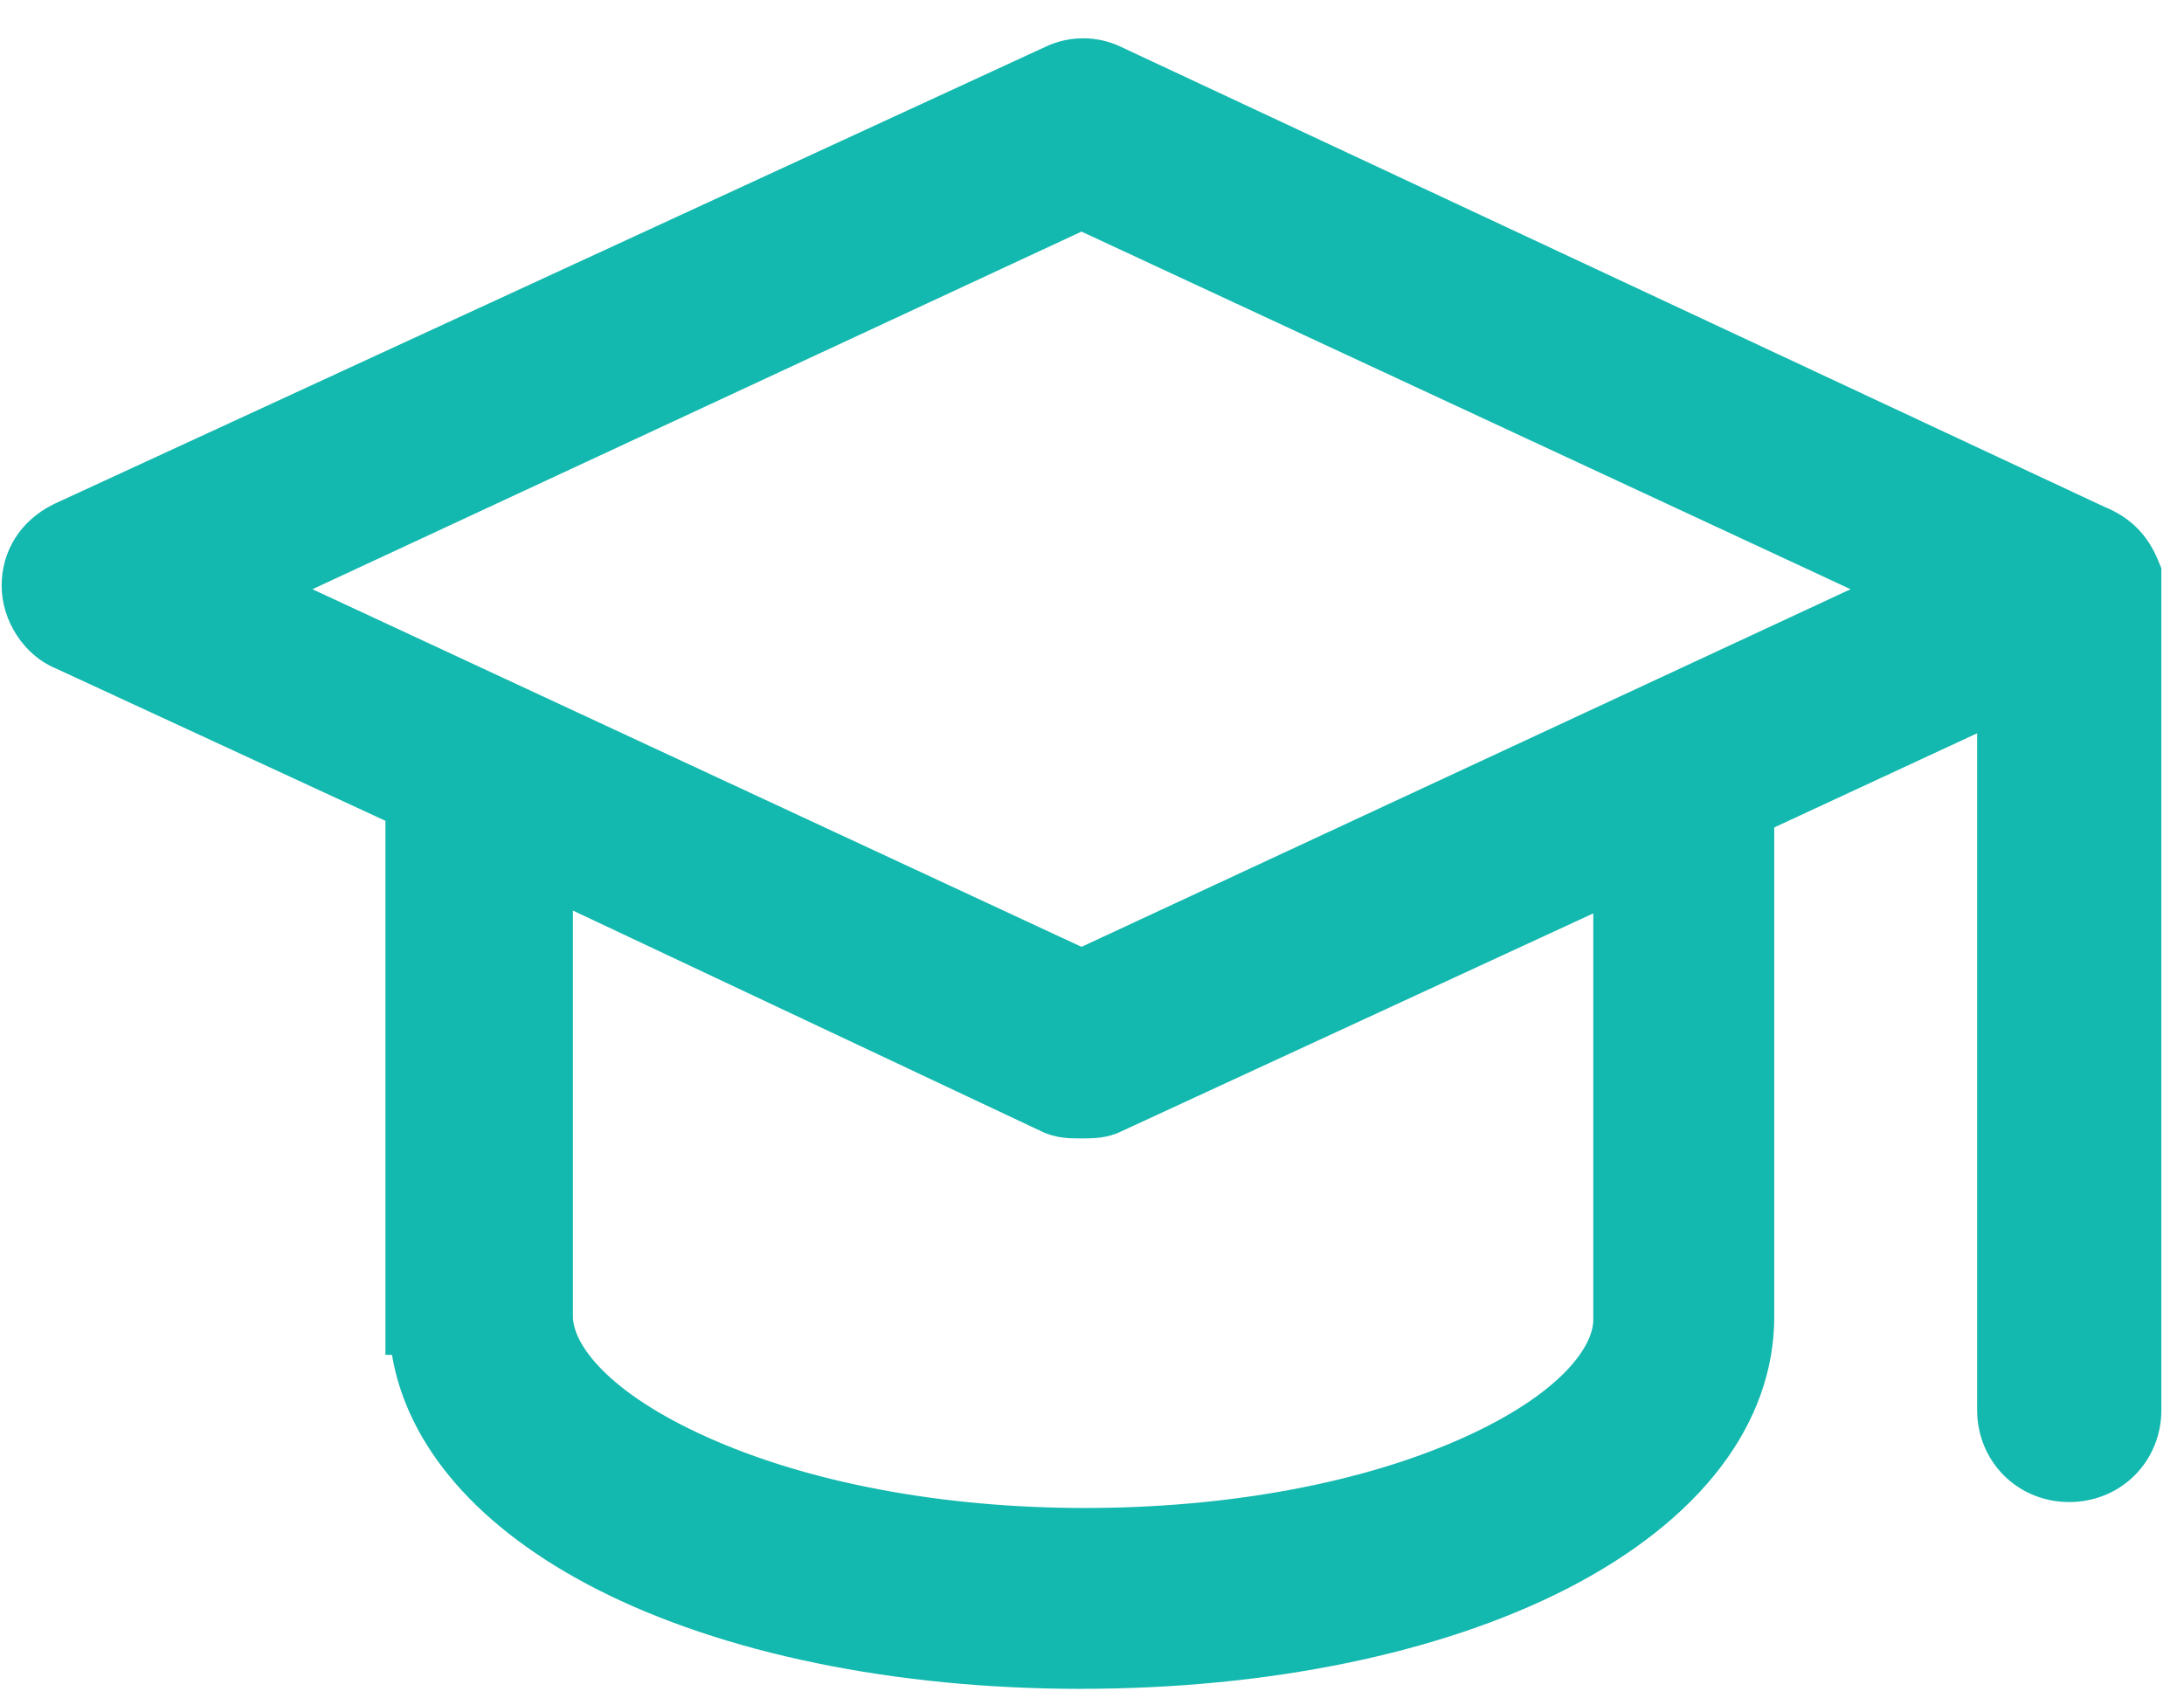
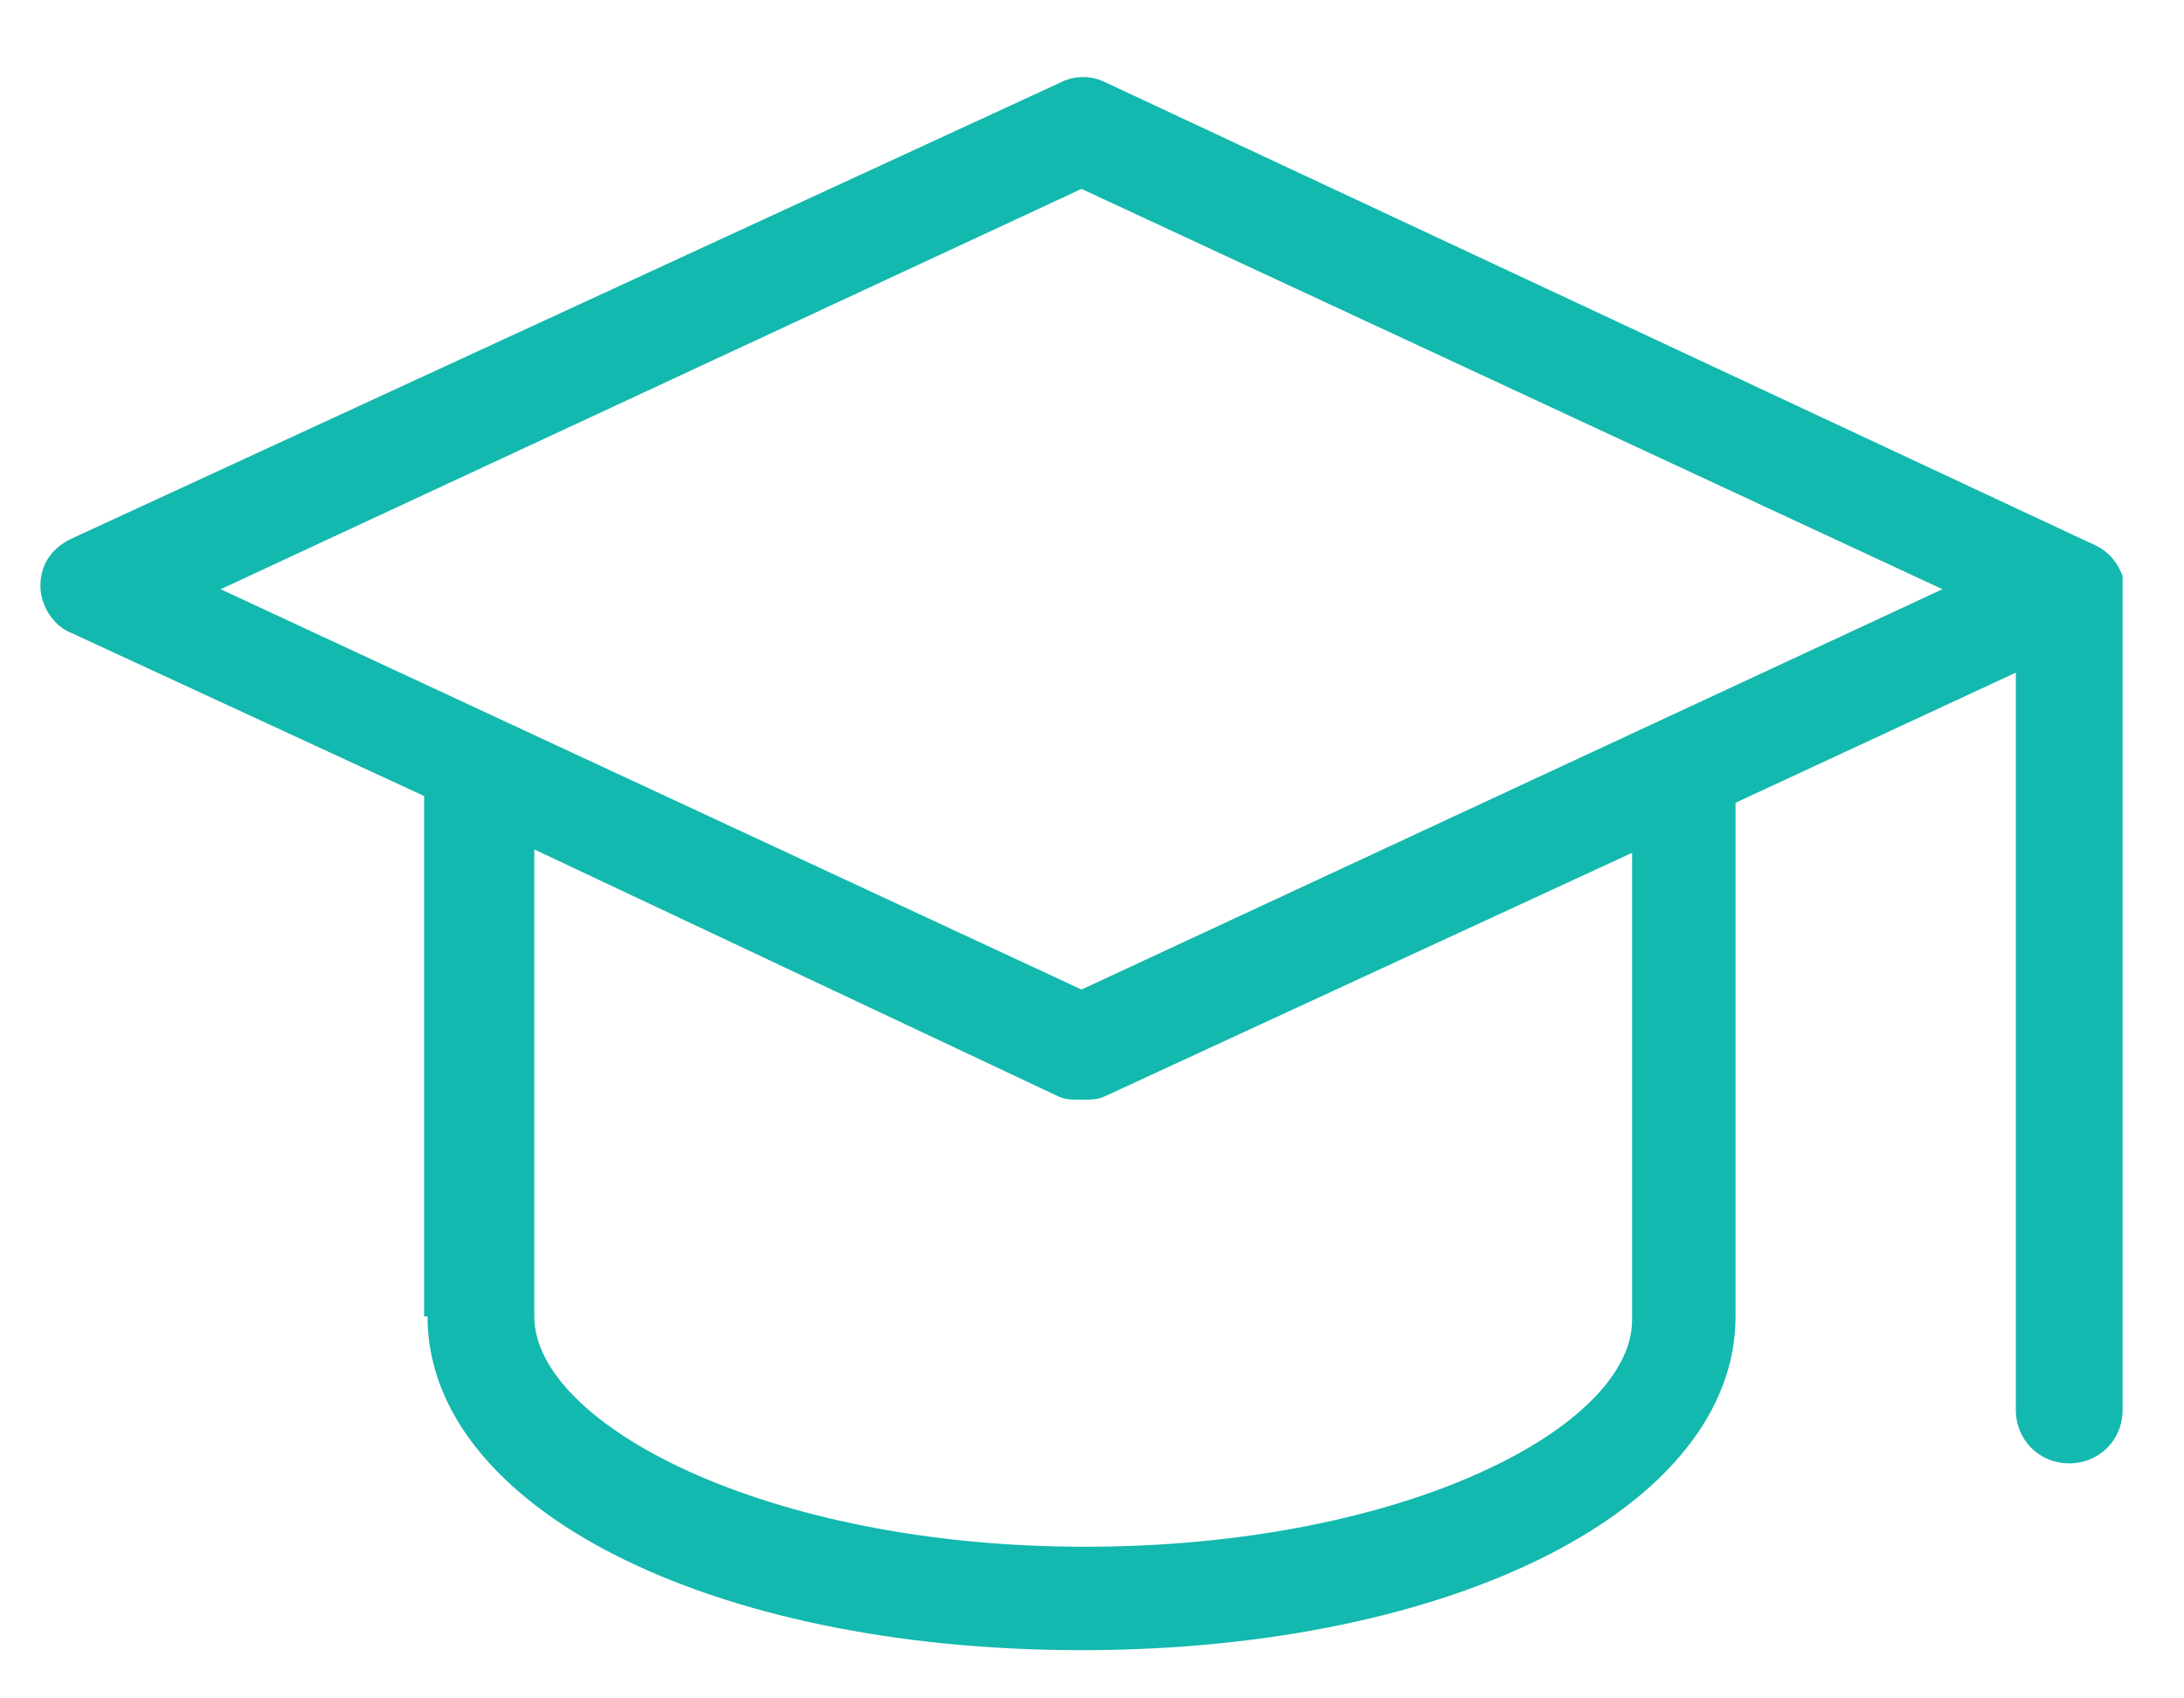
<svg xmlns="http://www.w3.org/2000/svg" width="36" height="28" viewBox="0 0 36 28" fill="none">
  <path d="M7.047 21.704C7.047 24.84 11.667 27.205 17.827 27.205C23.988 27.205 28.608 24.84 28.608 21.704V13.234L33.228 11.089V23.244C33.228 23.739 33.613 24.125 34.108 24.125C34.603 24.125 34.988 23.739 34.988 23.244V9.493C34.878 9.218 34.713 9.053 34.437 8.943L18.211 1.353C17.991 1.243 17.716 1.243 17.496 1.353L1.161 8.888C0.831 9.053 0.666 9.328 0.666 9.658C0.666 9.988 0.886 10.318 1.161 10.428L6.991 13.123V21.703H7.047V21.704ZM17.827 3.114L32.018 9.714L17.827 16.314L3.637 9.714L17.827 3.114ZM8.807 21.704V14.004L17.442 18.074C17.552 18.129 17.662 18.129 17.827 18.129C17.992 18.129 18.102 18.129 18.212 18.074L26.903 14.059V21.759C26.903 23.52 23.163 25.5 17.882 25.5C12.602 25.5 8.807 23.465 8.807 21.704Z" fill="#13B8AE" />
-   <path d="M17.827 27.843C14.75 27.843 11.913 27.259 9.836 26.199C7.892 25.206 6.716 23.851 6.461 22.336H6.353V13.532L0.905 11.013C0.396 10.799 0.027 10.233 0.027 9.658C0.027 9.082 0.337 8.586 0.875 8.317L0.893 8.308L17.221 0.777C17.619 0.583 18.092 0.583 18.489 0.778L34.693 8.358C35.119 8.532 35.409 8.827 35.58 9.255L35.627 9.369V23.244C35.627 24.096 34.96 24.763 34.108 24.763C33.257 24.763 32.59 24.096 32.59 23.244V12.089L29.246 13.641V21.703C29.246 23.472 28.028 25.068 25.818 26.198C23.742 27.258 20.905 27.842 17.827 27.842V27.843ZM7.629 21.073H7.685V21.704C7.685 24.431 12.141 26.566 17.827 26.566C23.514 26.566 27.969 24.431 27.969 21.704V12.826L33.866 10.088V23.244C33.866 23.387 33.966 23.486 34.108 23.486C34.25 23.486 34.35 23.387 34.35 23.244V9.639C34.317 9.592 34.275 9.566 34.2 9.535L34.167 9.52L17.926 1.923C17.885 1.904 17.823 1.904 17.782 1.923L17.765 1.932L1.439 9.463C1.315 9.527 1.304 9.591 1.304 9.658C1.304 9.732 1.367 9.819 1.4 9.837L1.429 9.848L7.629 12.716V21.073ZM17.88 26.138C15.35 26.138 12.943 25.678 11.1 24.843C9.236 23.999 8.168 22.855 8.168 21.704V12.997L17.697 17.489C17.757 17.493 17.897 17.493 17.957 17.489L27.541 13.061V21.759C27.541 22.91 26.481 24.044 24.634 24.872C22.813 25.688 20.415 26.138 17.882 26.138H17.88ZM9.444 15.011V21.704C9.444 22.16 10.016 22.951 11.627 23.68C13.307 24.442 15.528 24.861 17.88 24.861H17.881C20.239 24.861 22.451 24.452 24.11 23.707C25.7 22.995 26.263 22.213 26.263 21.759V15.058L18.485 18.651C18.245 18.768 18.023 18.768 17.825 18.768C17.628 18.768 17.405 18.768 17.163 18.65L9.444 15.012L9.444 15.011ZM17.826 17.018L2.122 9.714L17.827 2.409L33.532 9.714L17.827 17.018H17.826ZM5.15 9.714L17.827 15.61L30.504 9.714L17.827 3.818L5.15 9.714Z" fill="#13B8AE" />
</svg>